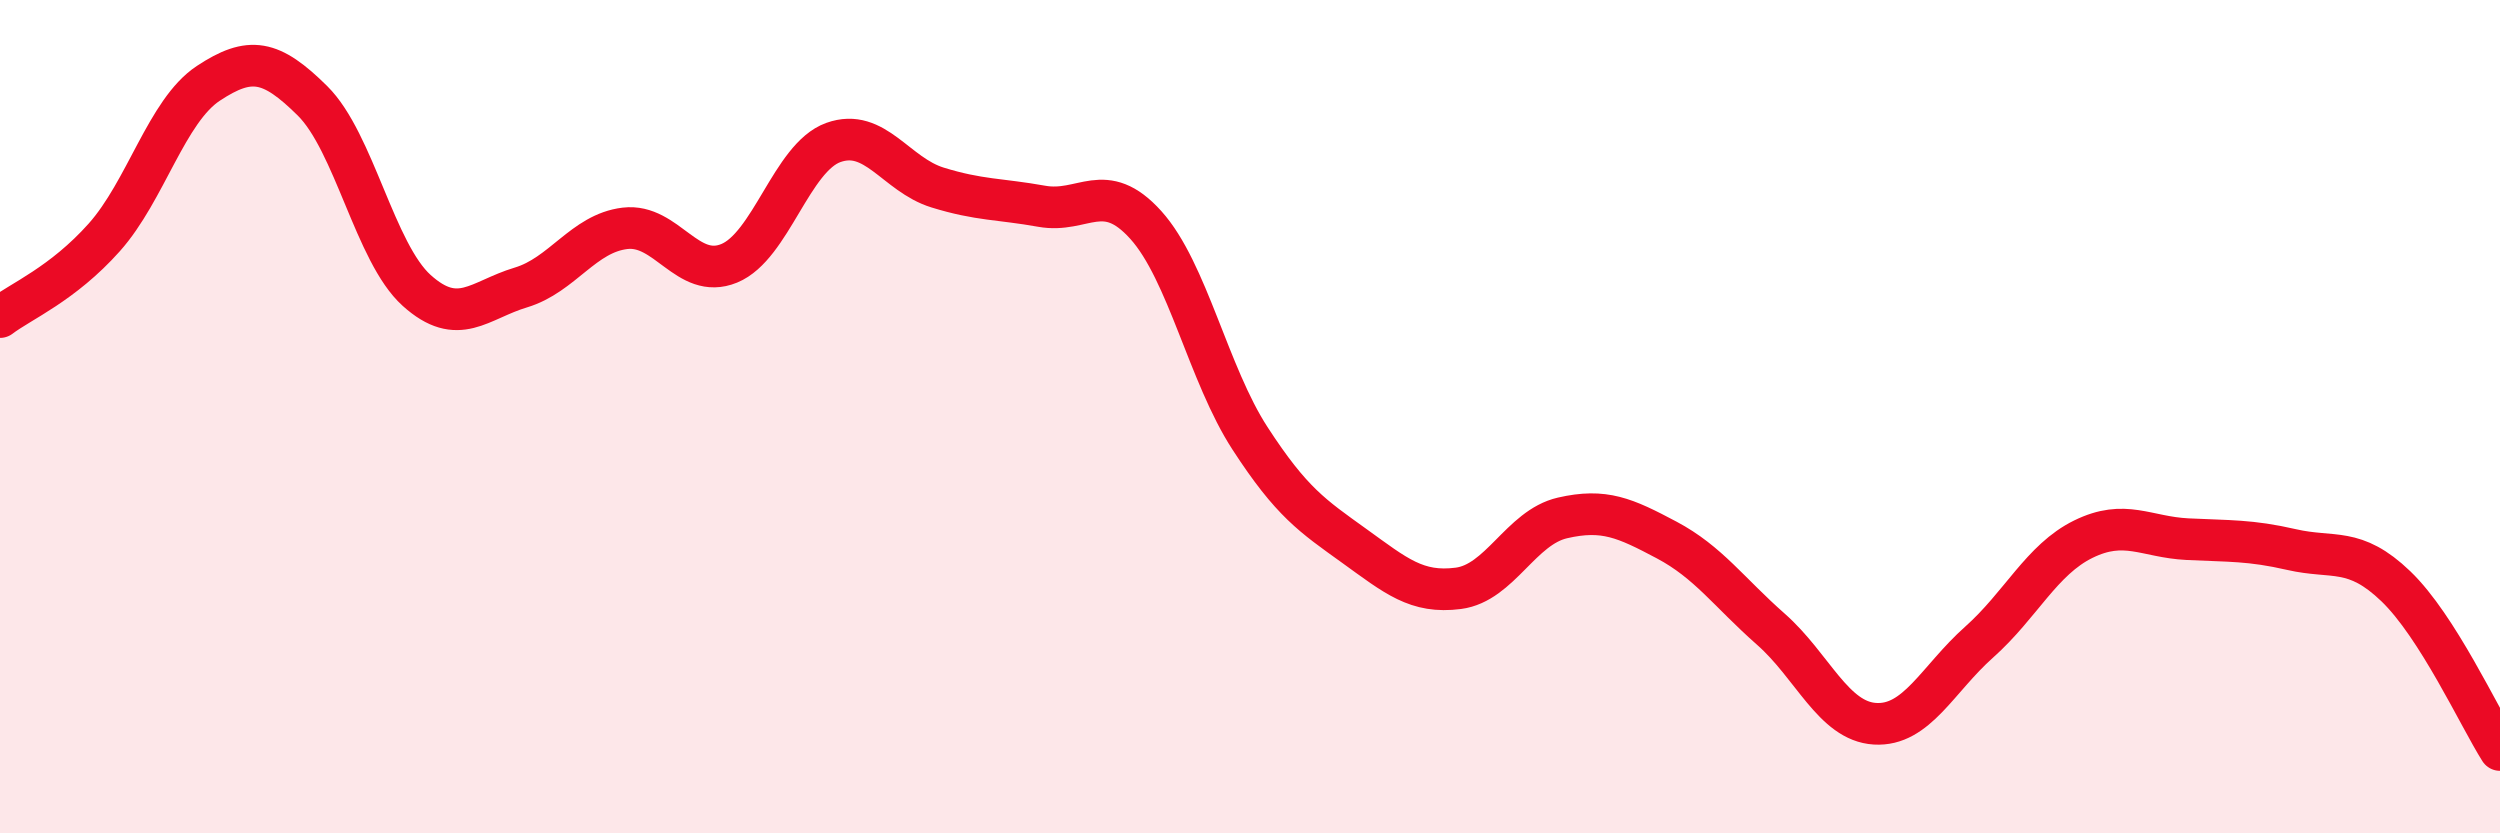
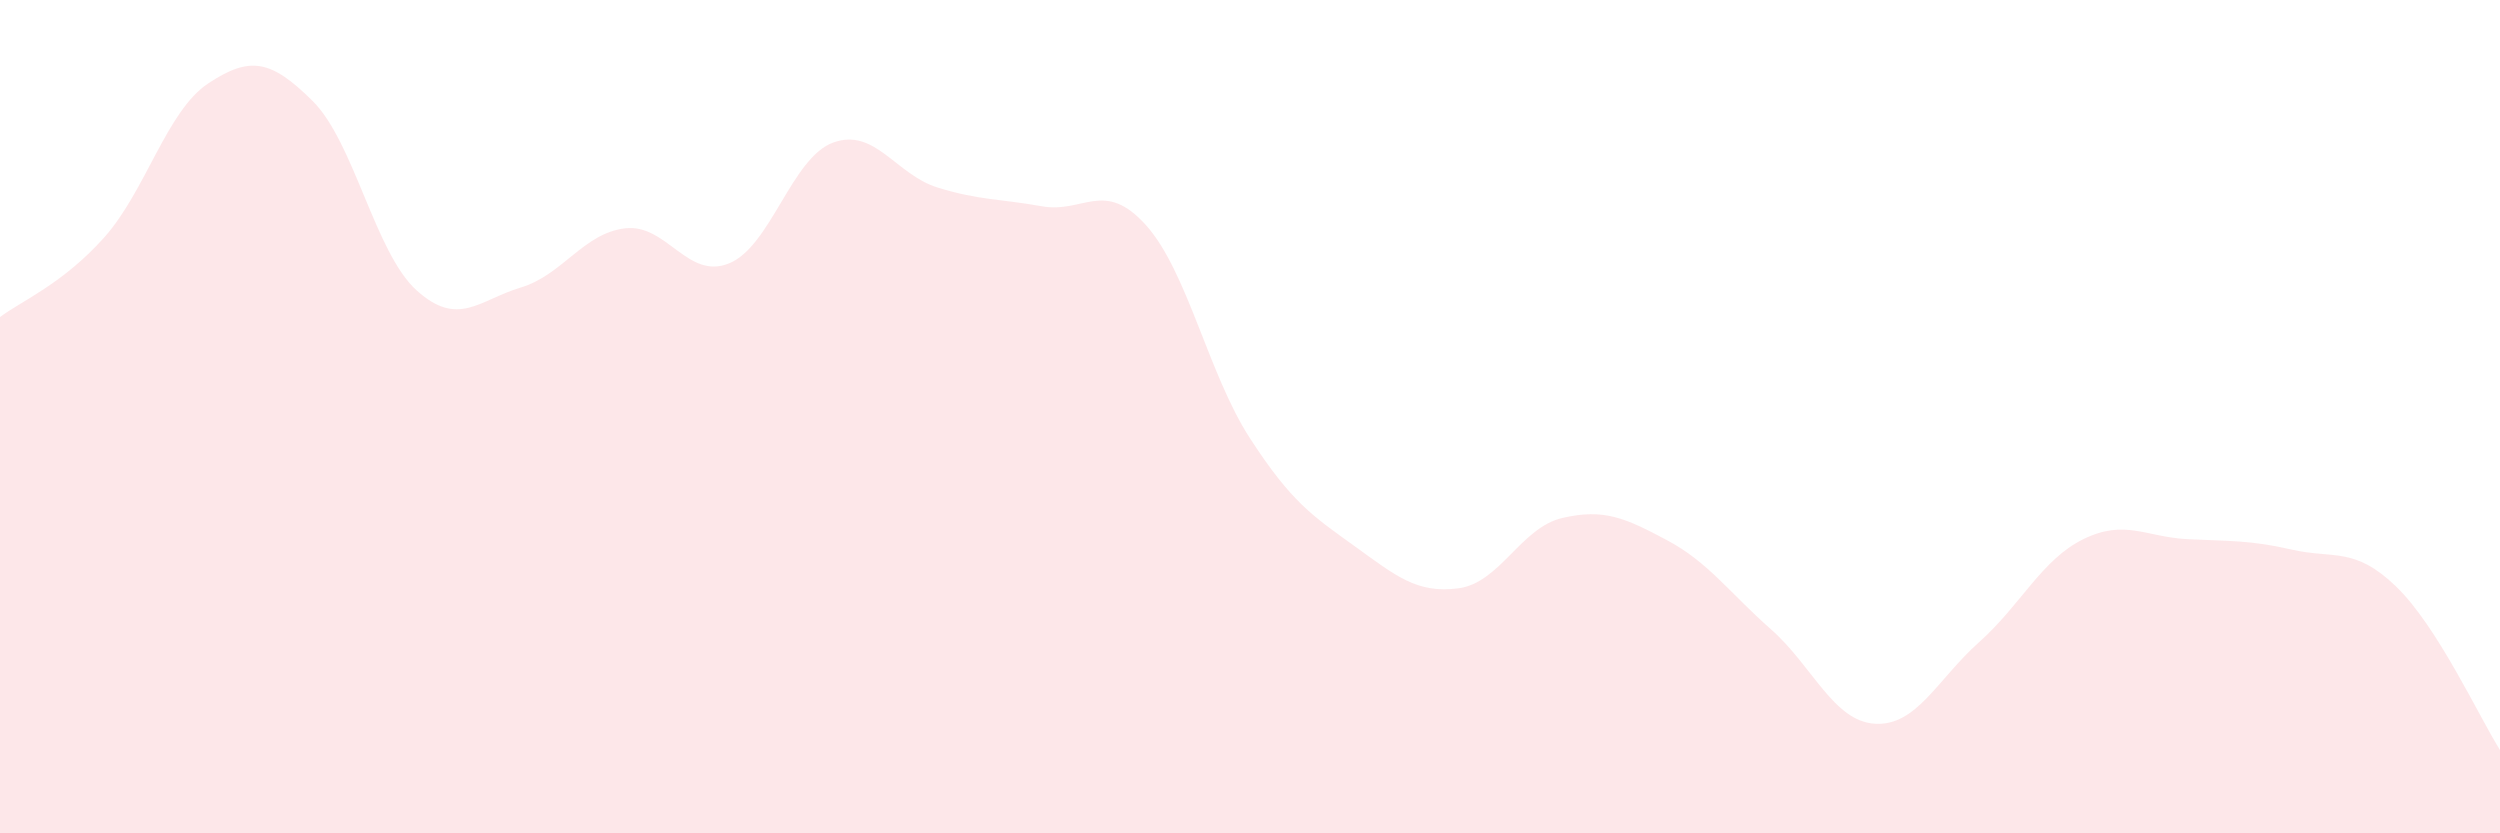
<svg xmlns="http://www.w3.org/2000/svg" width="60" height="20" viewBox="0 0 60 20">
  <path d="M 0,7.61 C 0.5,7.23 1.5,6.82 2.5,5.7 C 3.5,4.58 4,2.66 5,2 C 6,1.34 6.5,1.43 7.5,2.42 C 8.5,3.41 9,6.07 10,6.97 C 11,7.87 11.5,7.2 12.5,6.9 C 13.5,6.6 14,5.6 15,5.48 C 16,5.36 16.5,6.73 17.5,6.32 C 18.5,5.91 19,3.78 20,3.42 C 21,3.06 21.5,4.19 22.5,4.5 C 23.5,4.81 24,4.77 25,4.95 C 26,5.13 26.5,4.29 27.5,5.4 C 28.5,6.51 29,8.98 30,10.52 C 31,12.06 31.5,12.38 32.5,13.1 C 33.5,13.82 34,14.25 35,14.12 C 36,13.99 36.5,12.66 37.5,12.43 C 38.5,12.2 39,12.43 40,12.96 C 41,13.49 41.5,14.22 42.5,15.1 C 43.5,15.98 44,17.31 45,17.37 C 46,17.43 46.5,16.3 47.5,15.41 C 48.5,14.52 49,13.43 50,12.94 C 51,12.45 51.5,12.89 52.5,12.94 C 53.5,12.99 54,12.96 55,13.19 C 56,13.42 56.5,13.11 57.5,14.07 C 58.5,15.03 59.5,17.21 60,18L60 20L0 20Z" fill="#EB0A25" opacity="0.1" stroke-linecap="round" stroke-linejoin="round" />
-   <path d="M 0,7.61 C 0.5,7.23 1.5,6.82 2.5,5.7 C 3.5,4.58 4,2.66 5,2 C 6,1.34 6.5,1.43 7.5,2.42 C 8.5,3.41 9,6.07 10,6.97 C 11,7.87 11.5,7.2 12.5,6.9 C 13.5,6.6 14,5.6 15,5.48 C 16,5.36 16.5,6.73 17.5,6.32 C 18.5,5.91 19,3.78 20,3.42 C 21,3.06 21.5,4.19 22.5,4.5 C 23.5,4.81 24,4.77 25,4.95 C 26,5.13 26.5,4.29 27.5,5.4 C 28.5,6.51 29,8.98 30,10.52 C 31,12.06 31.5,12.38 32.5,13.1 C 33.5,13.82 34,14.25 35,14.12 C 36,13.99 36.5,12.66 37.5,12.43 C 38.5,12.2 39,12.43 40,12.96 C 41,13.49 41.5,14.22 42.5,15.1 C 43.5,15.98 44,17.31 45,17.37 C 46,17.43 46.5,16.3 47.5,15.41 C 48.5,14.52 49,13.43 50,12.94 C 51,12.45 51.5,12.89 52.5,12.94 C 53.5,12.99 54,12.96 55,13.19 C 56,13.42 56.5,13.11 57.5,14.07 C 58.5,15.03 59.5,17.21 60,18" stroke="#EB0A25" stroke-width="1" fill="none" stroke-linecap="round" stroke-linejoin="round" />
</svg>